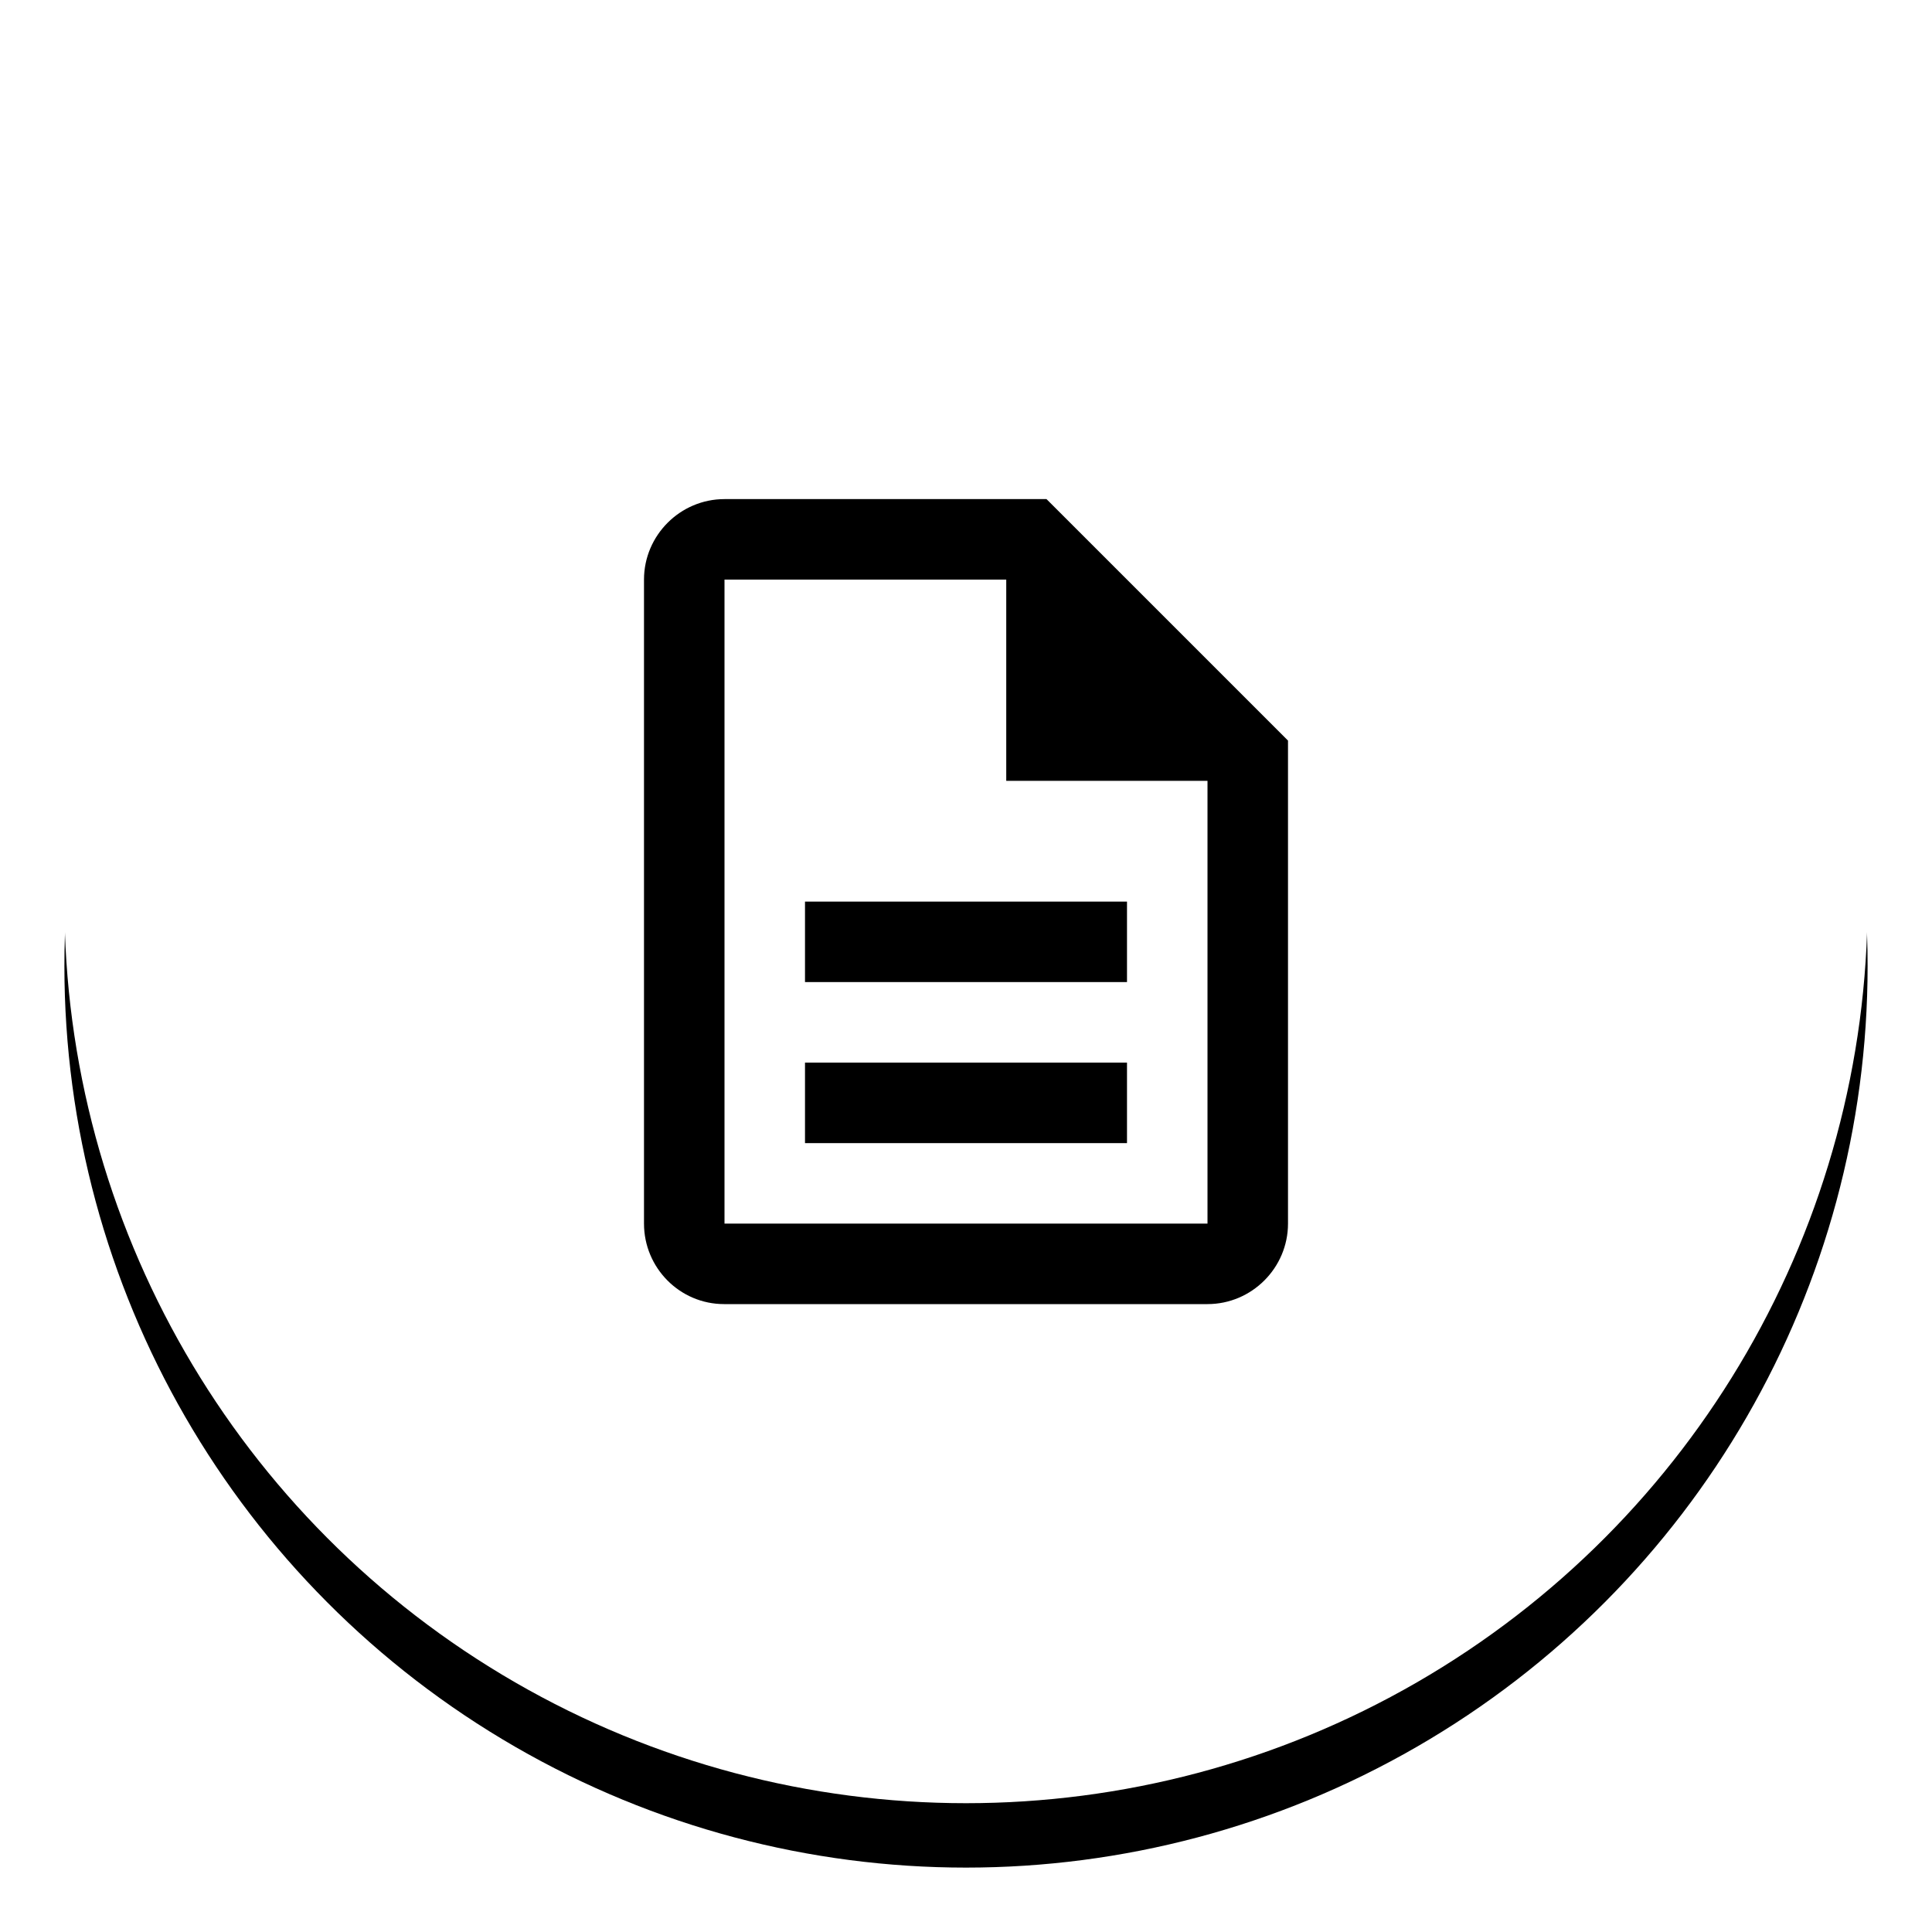
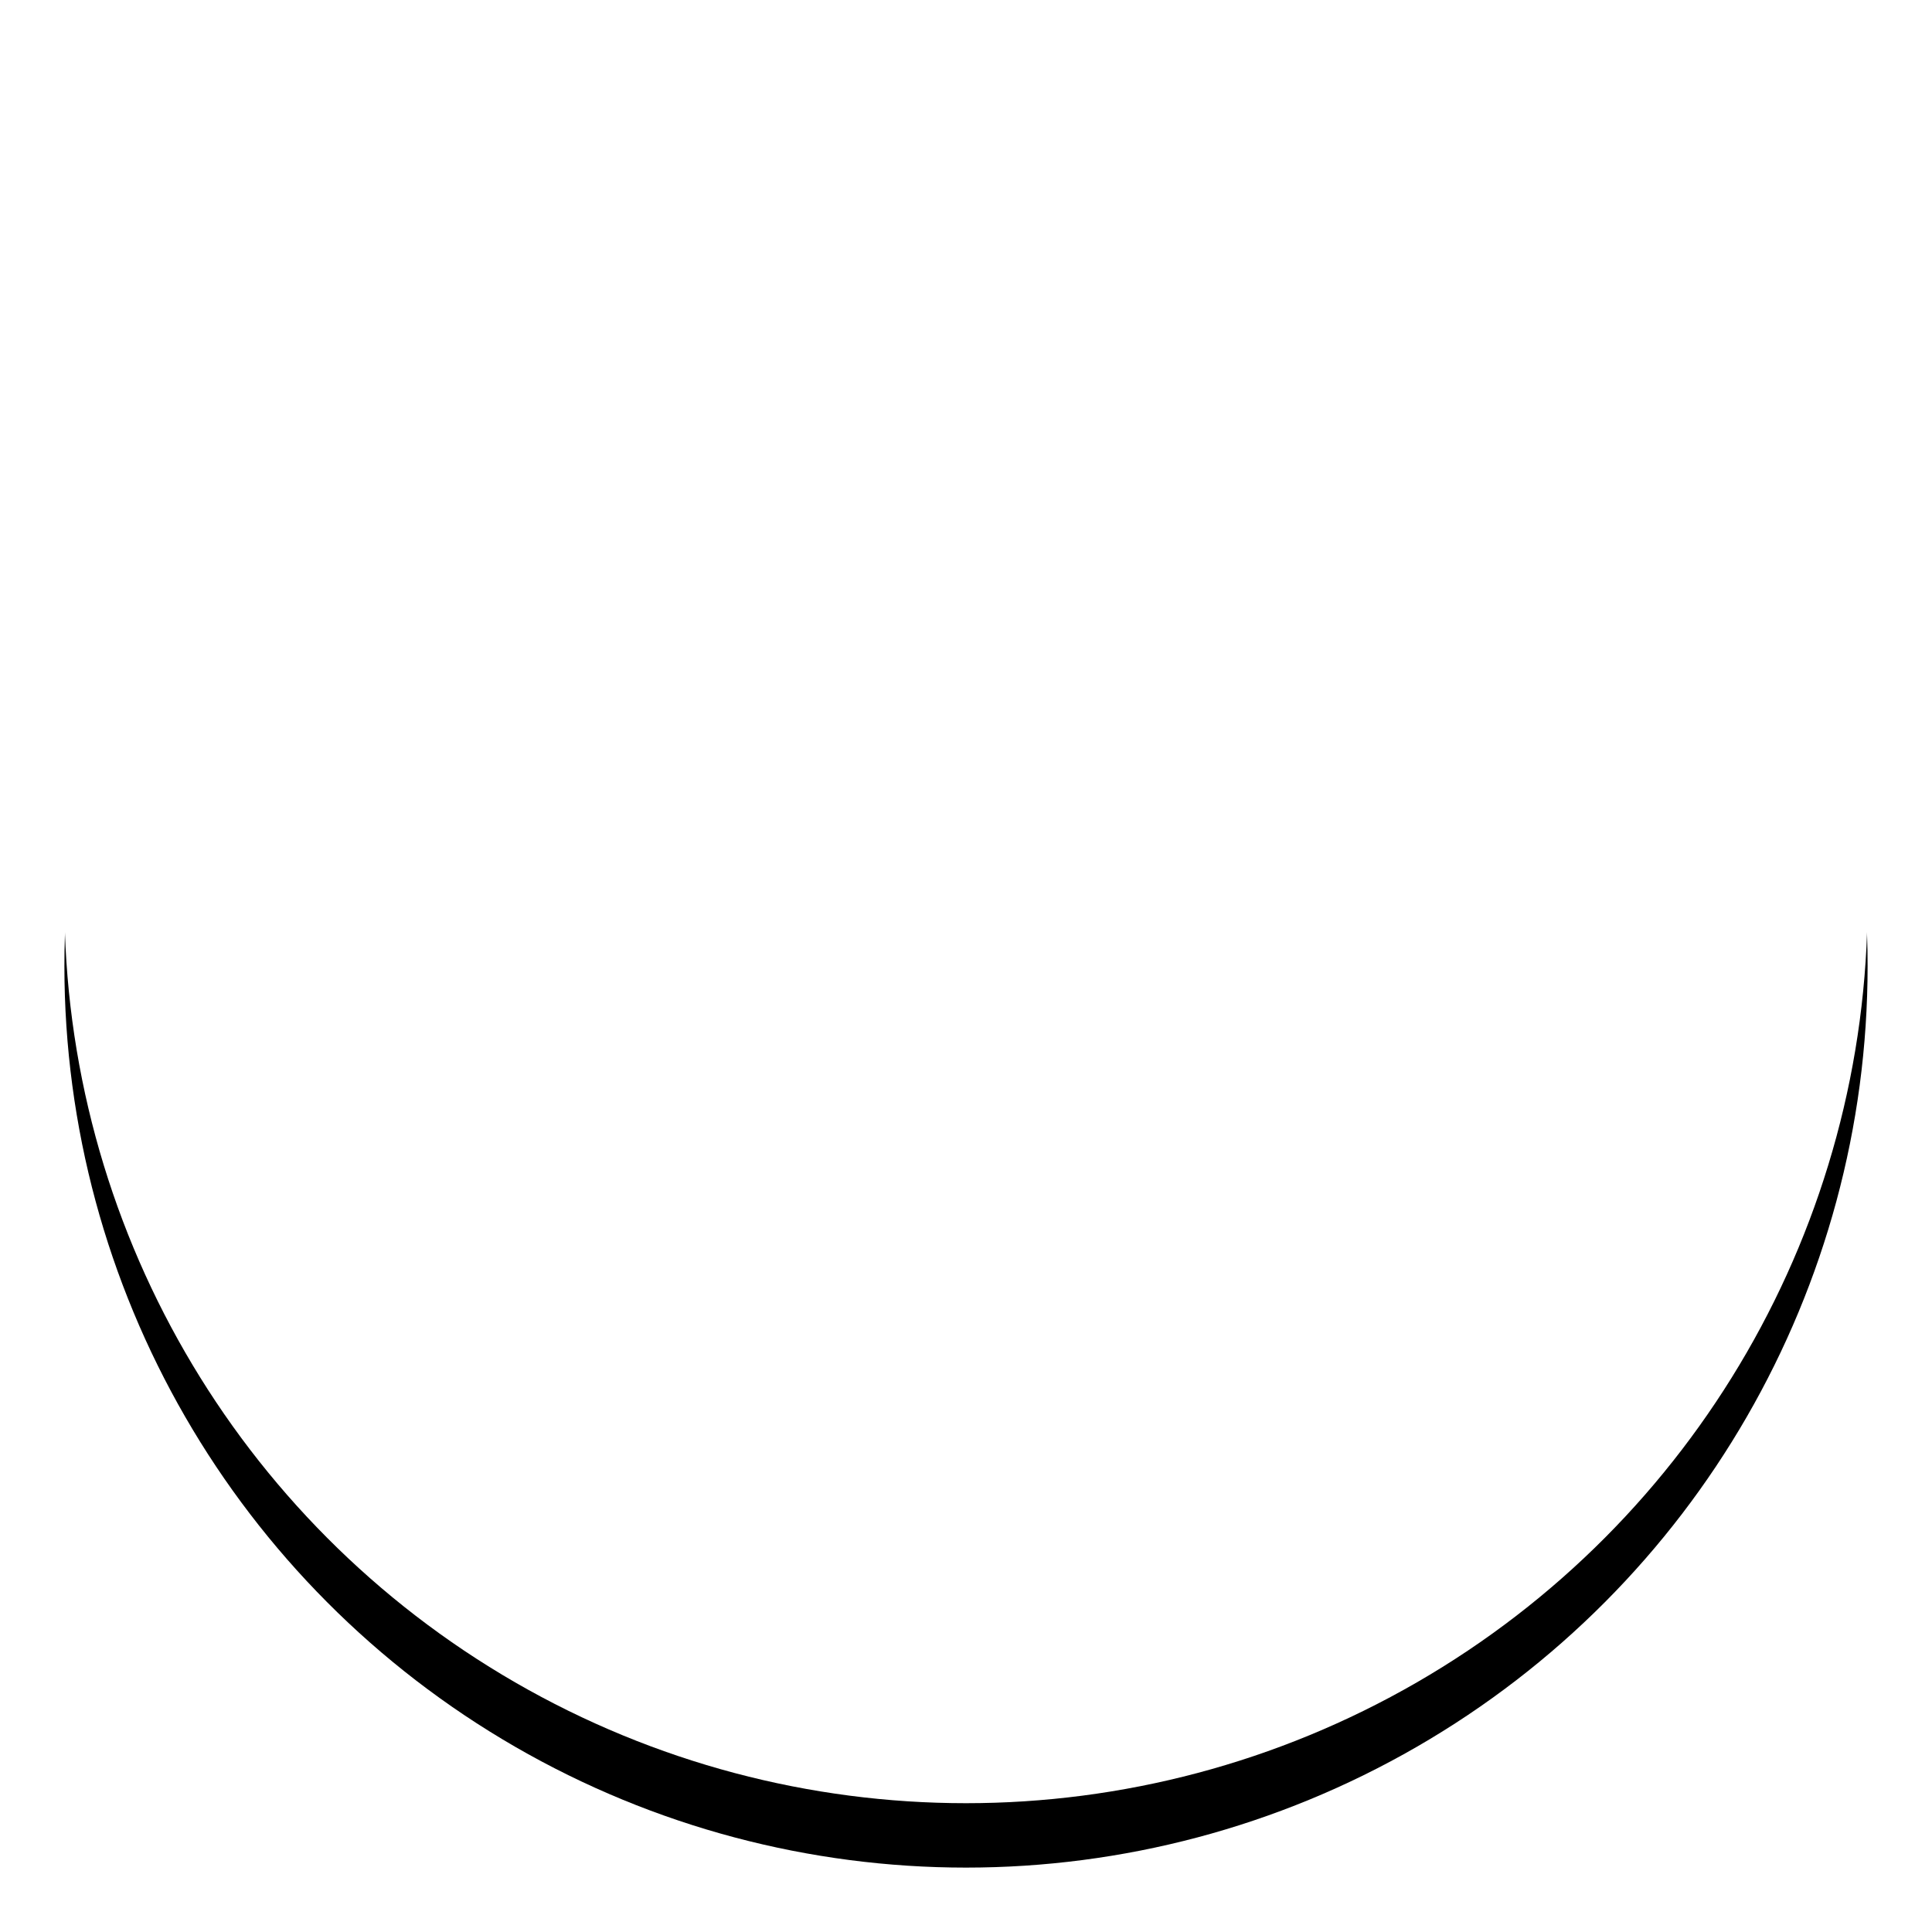
<svg xmlns="http://www.w3.org/2000/svg" xmlns:xlink="http://www.w3.org/1999/xlink" width="60px" height="60px" viewBox="0 0 60 60" version="1.1">
  <title>Group 7</title>
  <defs>
    <circle id="path-1" cx="28" cy="28" r="28" />
    <filter x="-7.1%" y="-3.6%" width="114.3%" height="114.3%" filterUnits="objectBoundingBox" id="filter-2">
      <feOffset dx="0" dy="2" in="SourceAlpha" result="shadowOffsetOuter1" />
      <feGaussianBlur stdDeviation="1" in="shadowOffsetOuter1" result="shadowBlurOuter1" />
      <feColorMatrix values="0 0 0 0 0   0 0 0 0 0   0 0 0 0 0  0 0 0 0.163 0" type="matrix" in="shadowBlurOuter1" />
    </filter>
    <filter id="filter-3">
      <feColorMatrix in="SourceGraphic" type="matrix" values="0 0 0 0 0.235 0 0 0 0 0.478 0 0 0 0 0.475 0 0 0 1 0" />
    </filter>
  </defs>
  <g id="Symbols" stroke="none" stroke-width="1" fill="none" fill-rule="evenodd">
    <g id="MOD/journey" transform="translate(-840, -1255)">
      <g id="MOD" transform="translate(0, 20)">
        <g id="Group-2" transform="translate(685, 888)">
          <g id="Group-11" transform="translate(127, 87)">
            <g id="Steps-tip" transform="translate(0, 228)">
              <g id="Group-7" transform="translate(30, 32)">
                <g id="Oval">
                  <use fill="black" fill-opacity="1" filter="url(#filter-2)" xlink:href="#path-1" />
                  <use fill="#FFFFFF" fill-rule="evenodd" xlink:href="#path-1" />
                </g>
                <g id="icon/stories" transform="translate(13, 13)" filter="url(#filter-3)">
                  <g>
                    <rect id="bounding-box" fill-rule="nonzero" x="0" y="0" width="30" height="30" />
                    <g id="description-24px">
-                       <polygon id="Path" points="0 0 30 0 30 30 0 30" />
-                       <path d="M10,20 L20,20 L20,22.5 L10,22.5 L10,20 Z M10,15 L20,15 L20,17.5 L10,17.5 L10,15 Z M17.5,2.5 L7.5,2.5 C6.125,2.5 5,3.625 5,5 L5,25 C5,26.375 6.112,27.5 7.487,27.5 L22.5,27.5 C23.875,27.5 25,26.375 25,25 L25,10 L17.5,2.5 Z M22.5,25 L7.5,25 L7.5,5 L16.25,5 L16.25,11.25 L22.5,11.25 L22.5,25 Z" id="Shape" fill="#000000" fill-rule="nonzero" />
-                     </g>
+                       </g>
                  </g>
                </g>
              </g>
            </g>
          </g>
        </g>
      </g>
    </g>
  </g>
</svg>